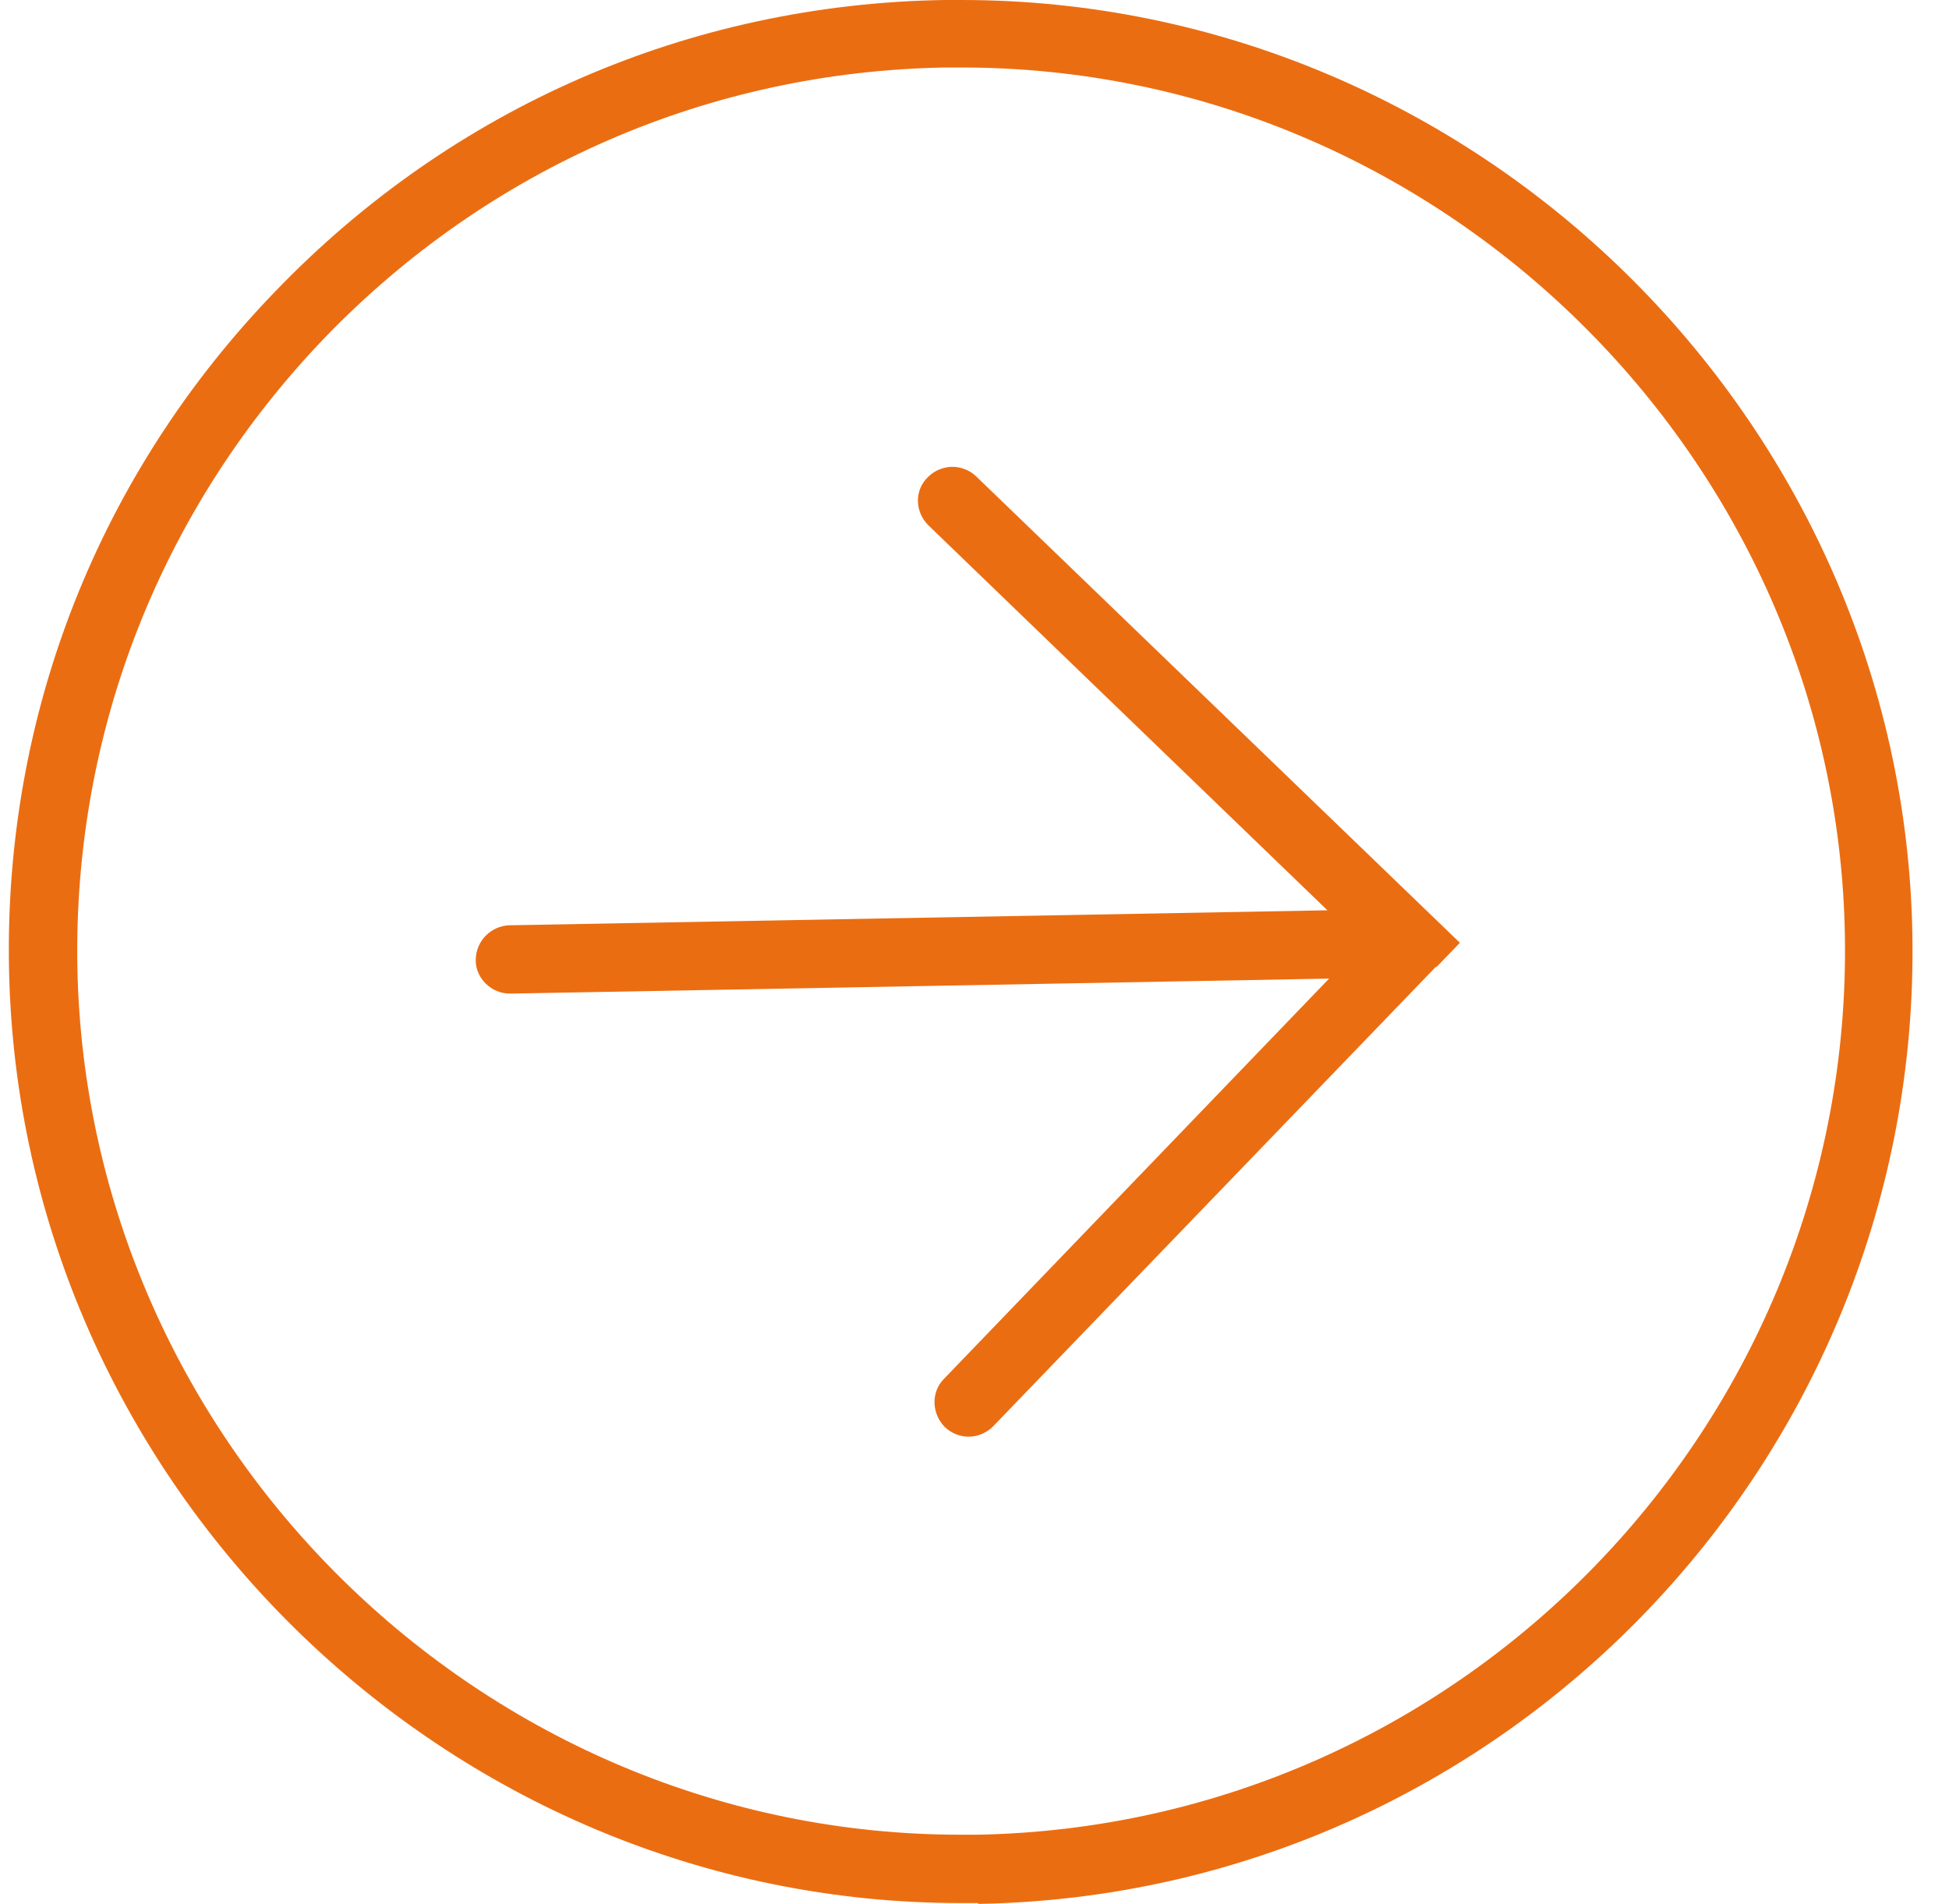
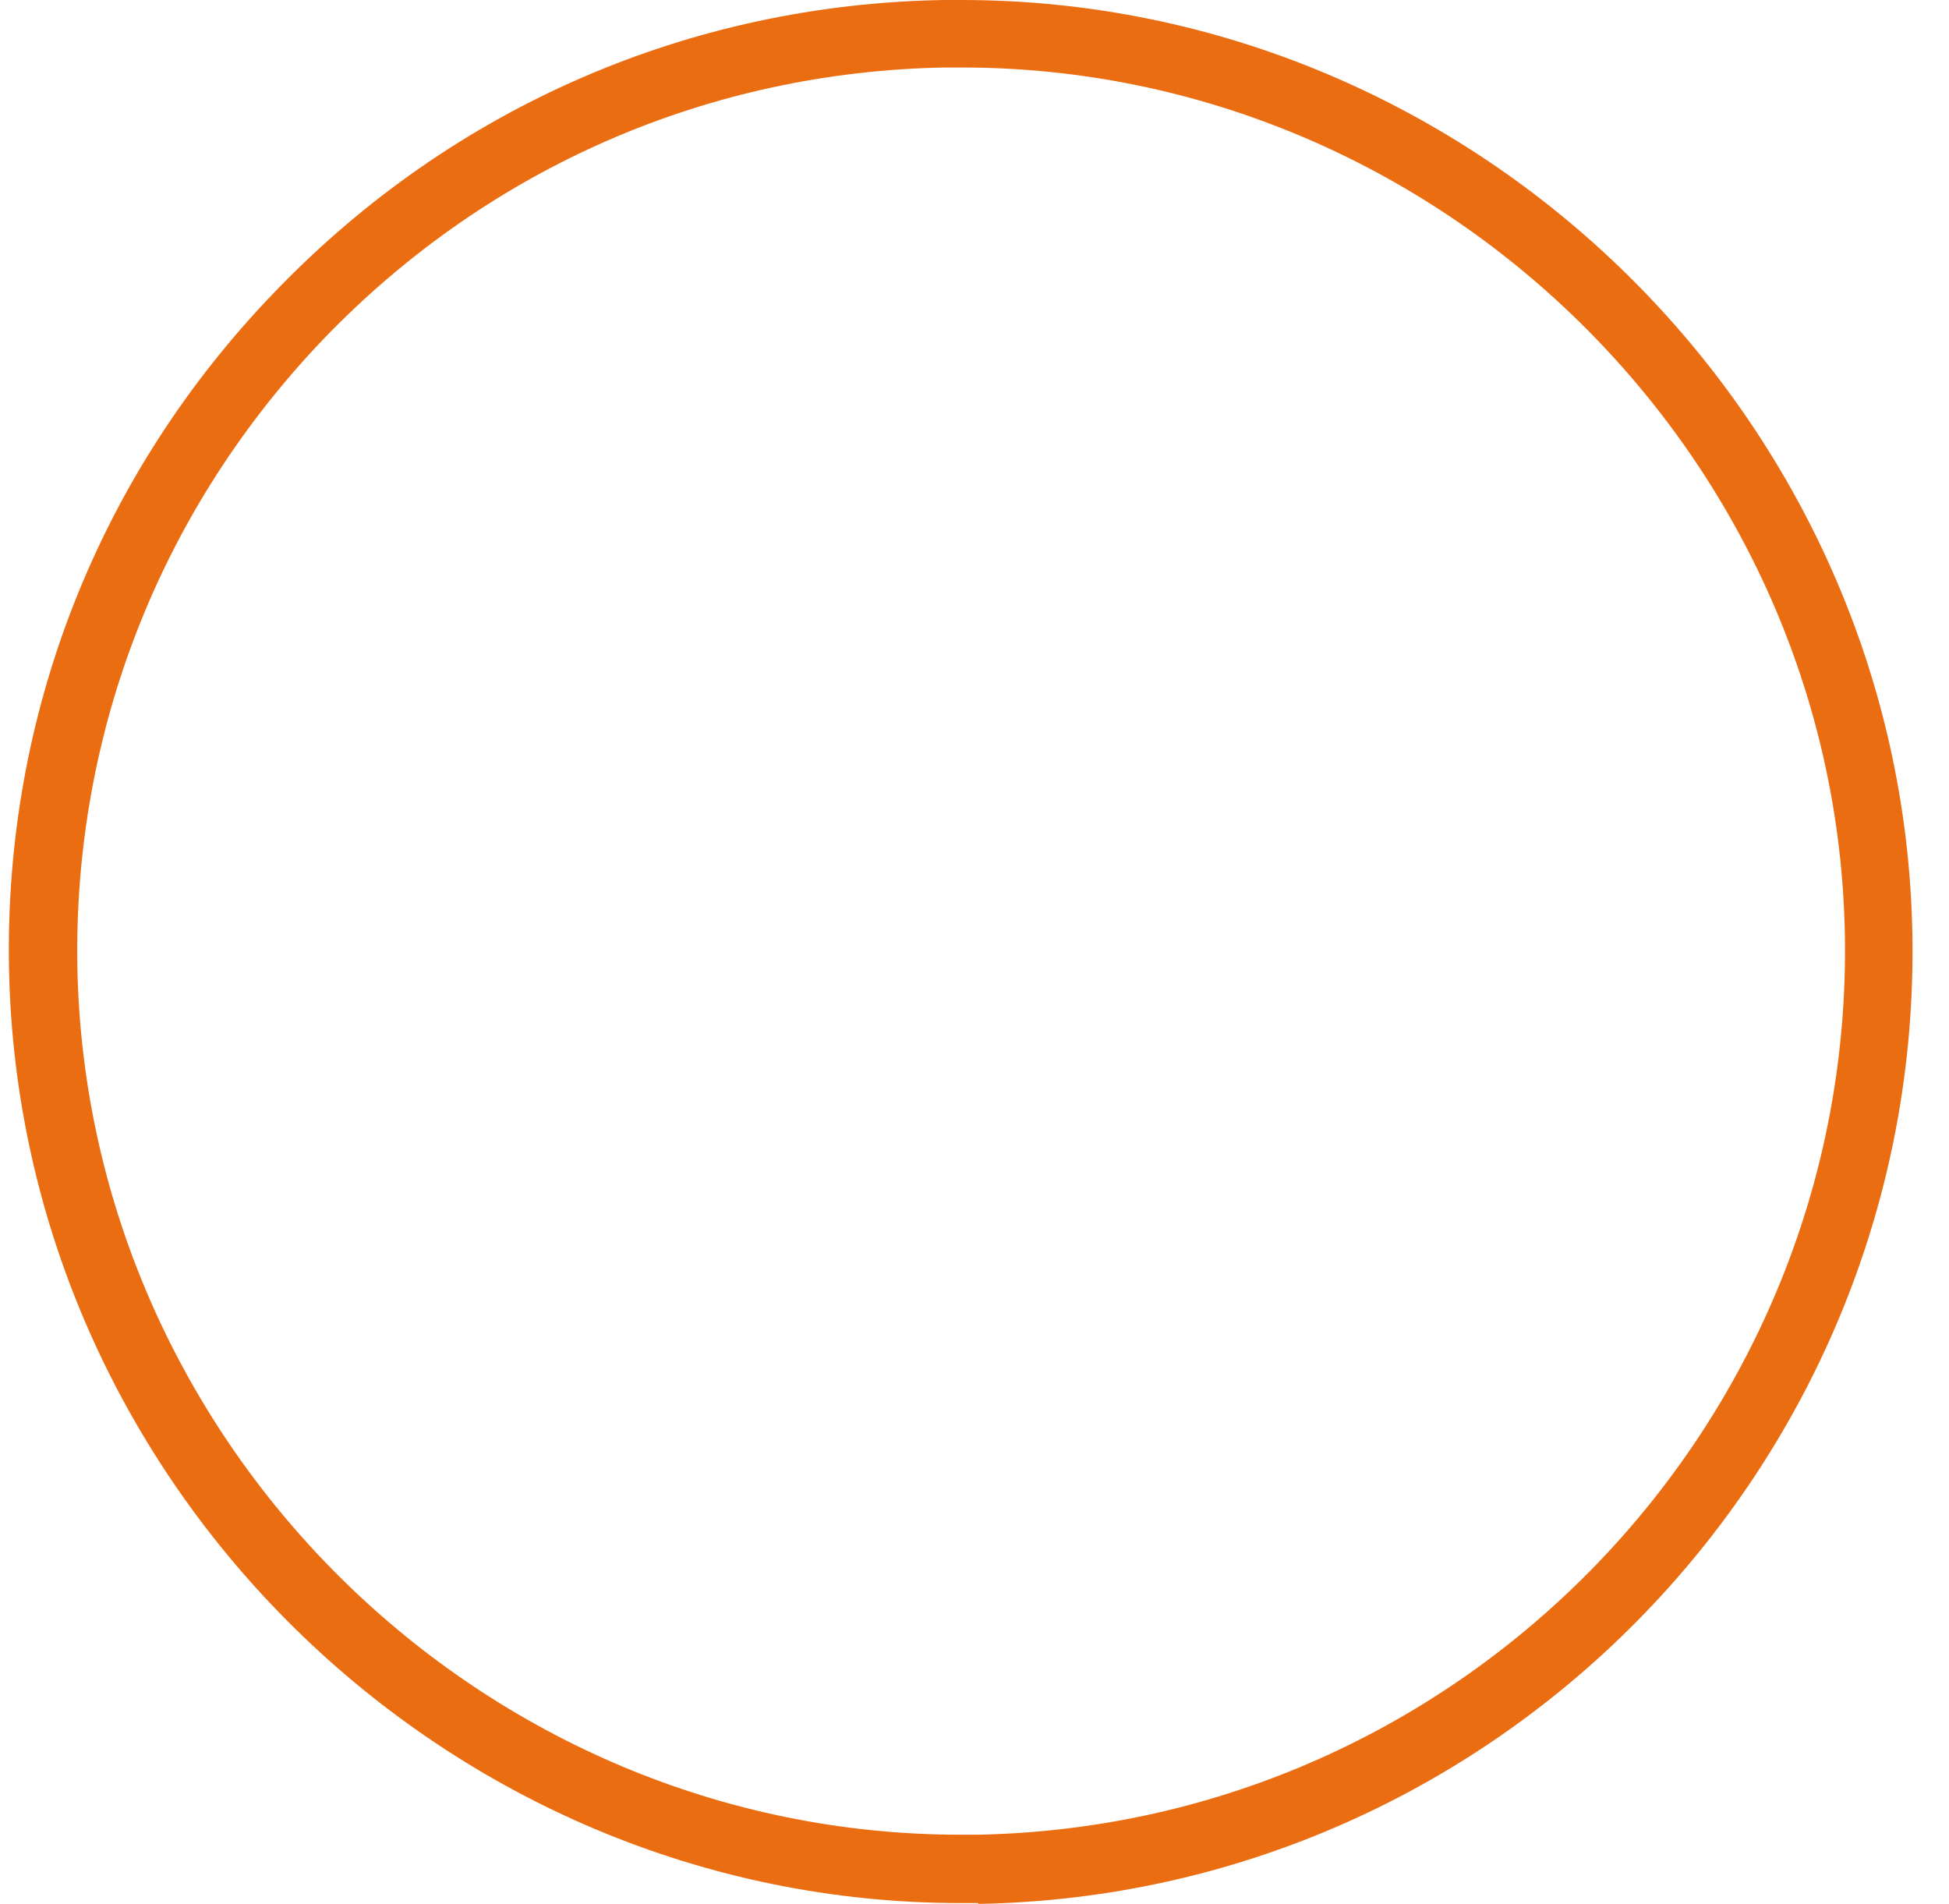
<svg xmlns="http://www.w3.org/2000/svg" width="43" height="42" viewBox="0 0 43 42" fill="none">
-   <path d="M21.582 41.982H21.196C9.833 41.982 0.42 32.732 0.199 21.368C0.089 15.759 2.185 10.445 6.083 6.418C9.981 2.372 15.202 0.092 20.828 0H21.214C32.576 0 41.99 9.25 42.192 20.614C42.394 32.199 33.146 41.798 21.582 42V41.982ZM21.214 1.489H20.846C15.643 1.581 10.79 3.696 7.168 7.447C3.564 11.199 1.615 16.127 1.707 21.331C1.909 31.886 10.642 40.474 21.196 40.474H21.564C32.301 40.271 40.887 31.371 40.703 20.632C40.519 10.077 31.767 1.489 21.214 1.489Z" fill="#EB6D12" />
-   <path d="M31.676 21.331L21.913 31.463C21.619 31.758 21.16 31.776 20.847 31.482C20.553 31.188 20.535 30.709 20.829 30.415L29.323 21.588L11.25 21.919C10.845 21.919 10.496 21.588 10.496 21.184C10.496 20.761 10.827 20.43 11.232 20.412L29.286 20.081L20.479 11.585C20.185 11.291 20.167 10.813 20.479 10.518C20.627 10.371 20.829 10.298 21.013 10.298C21.197 10.298 21.399 10.371 21.546 10.518L32.209 20.798L31.695 21.331H31.676Z" fill="#EB6D12" />
+   <path d="M21.582 41.982H21.196C9.833 41.982 0.42 32.732 0.199 21.368C0.089 15.759 2.185 10.445 6.083 6.418C9.981 2.372 15.202 0.092 20.828 0H21.214C32.576 0 41.99 9.25 42.192 20.614C42.394 32.199 33.146 41.798 21.582 42ZM21.214 1.489H20.846C15.643 1.581 10.79 3.696 7.168 7.447C3.564 11.199 1.615 16.127 1.707 21.331C1.909 31.886 10.642 40.474 21.196 40.474H21.564C32.301 40.271 40.887 31.371 40.703 20.632C40.519 10.077 31.767 1.489 21.214 1.489Z" fill="#EB6D12" />
</svg>